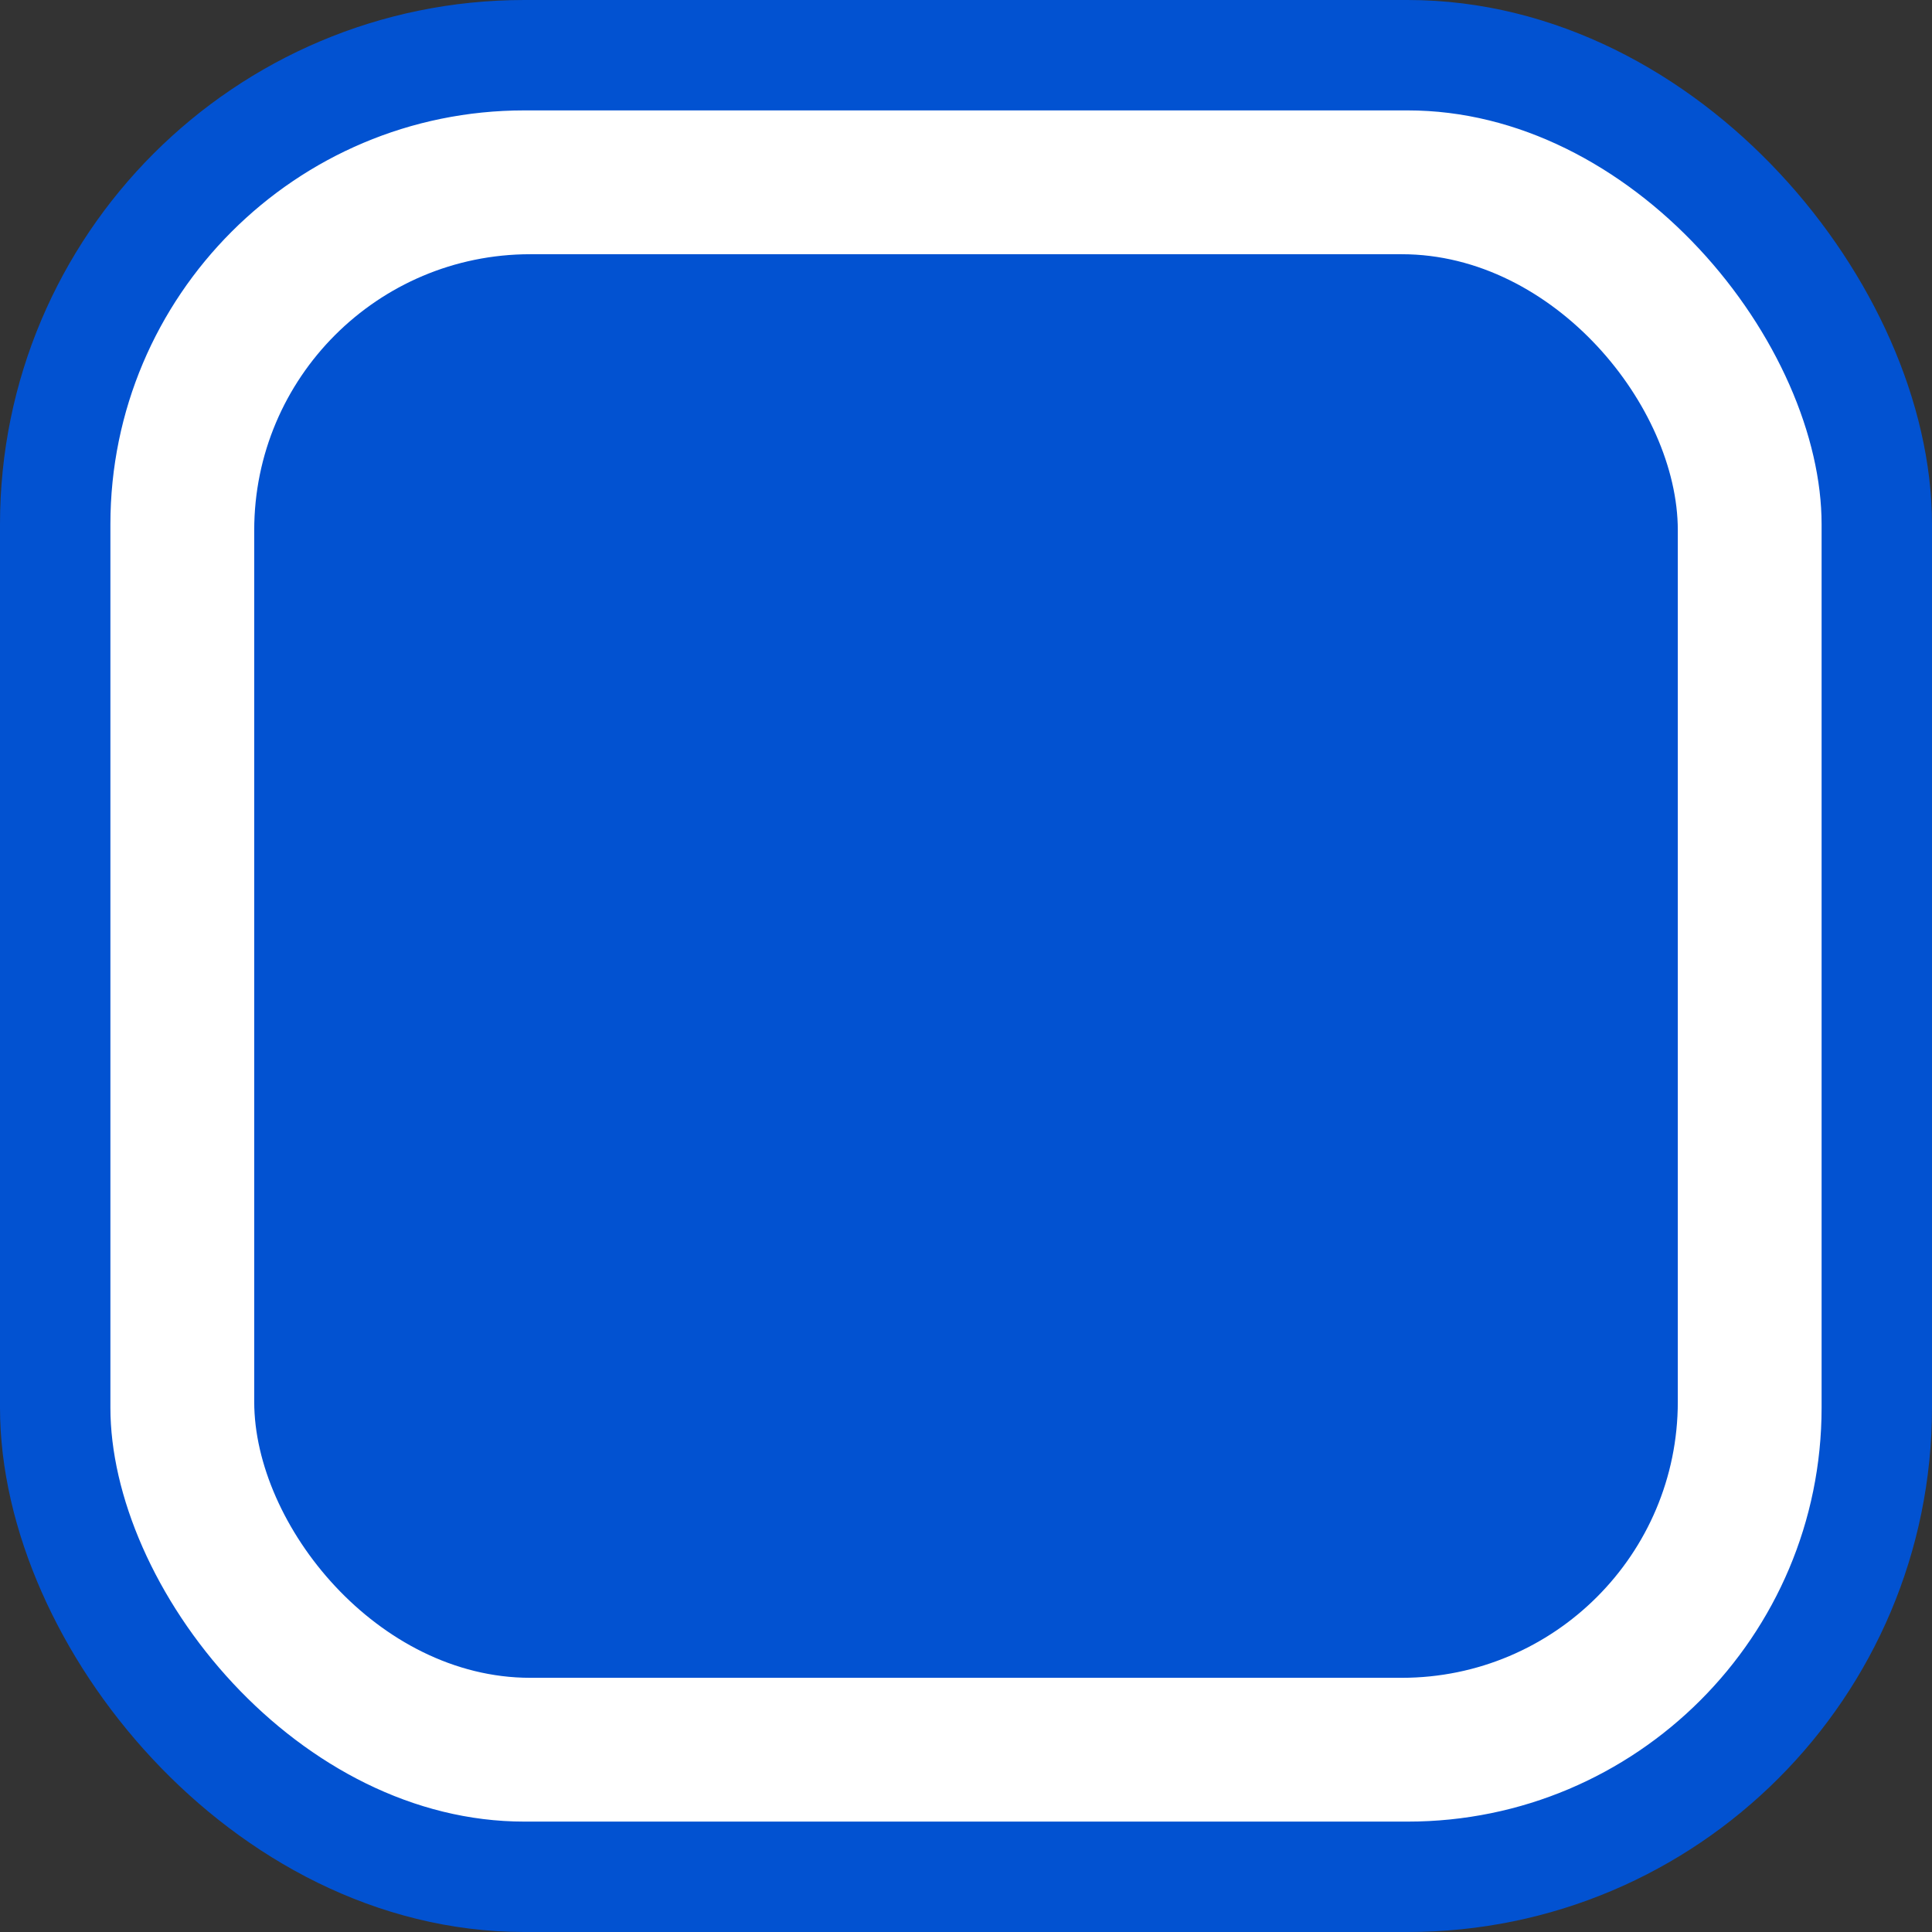
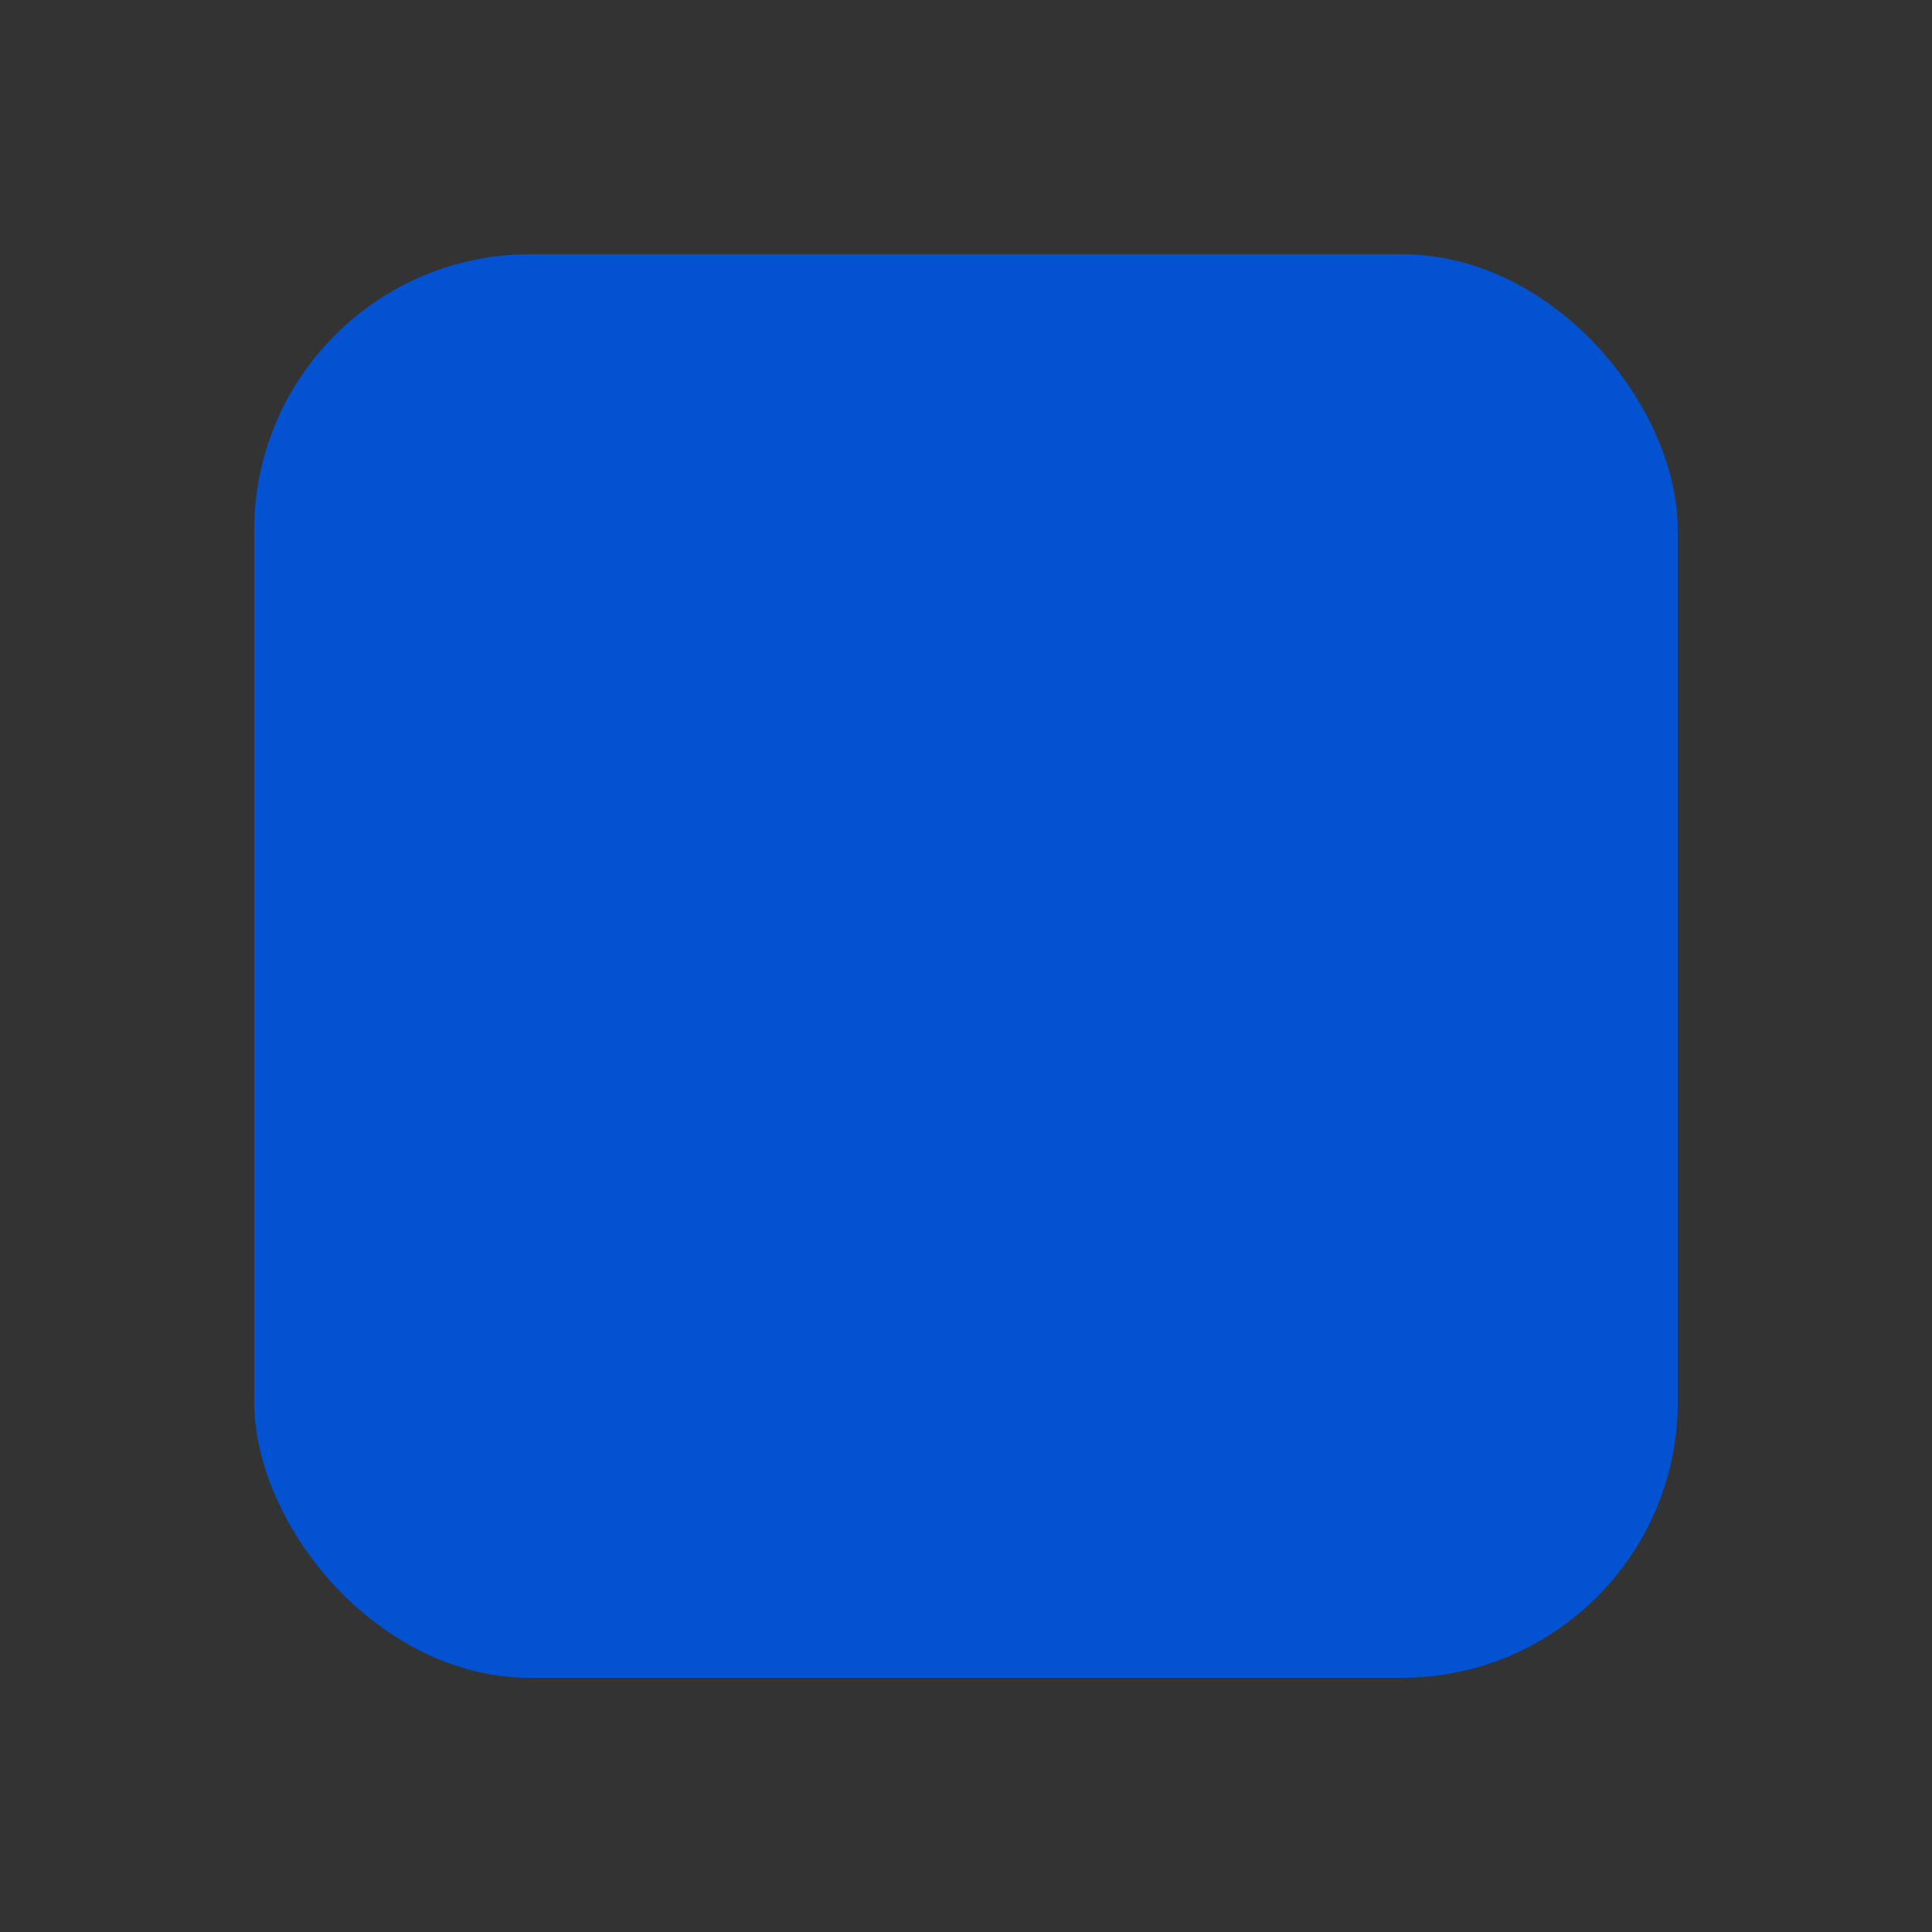
<svg xmlns="http://www.w3.org/2000/svg" width="70" height="70" viewBox="0 0 70 70" fill="none">
  <rect x="0" y="0" width="70" height="70" fill="#333333" stroke="none" />
-   <rect x="2" y="2" width="66" height="66" rx="17" fill="white" stroke="#0252D1" stroke-width="4" />
  <rect x="9.211" y="9.211" width="51.579" height="51.579" rx="10" fill="#0252D1" />
</svg>